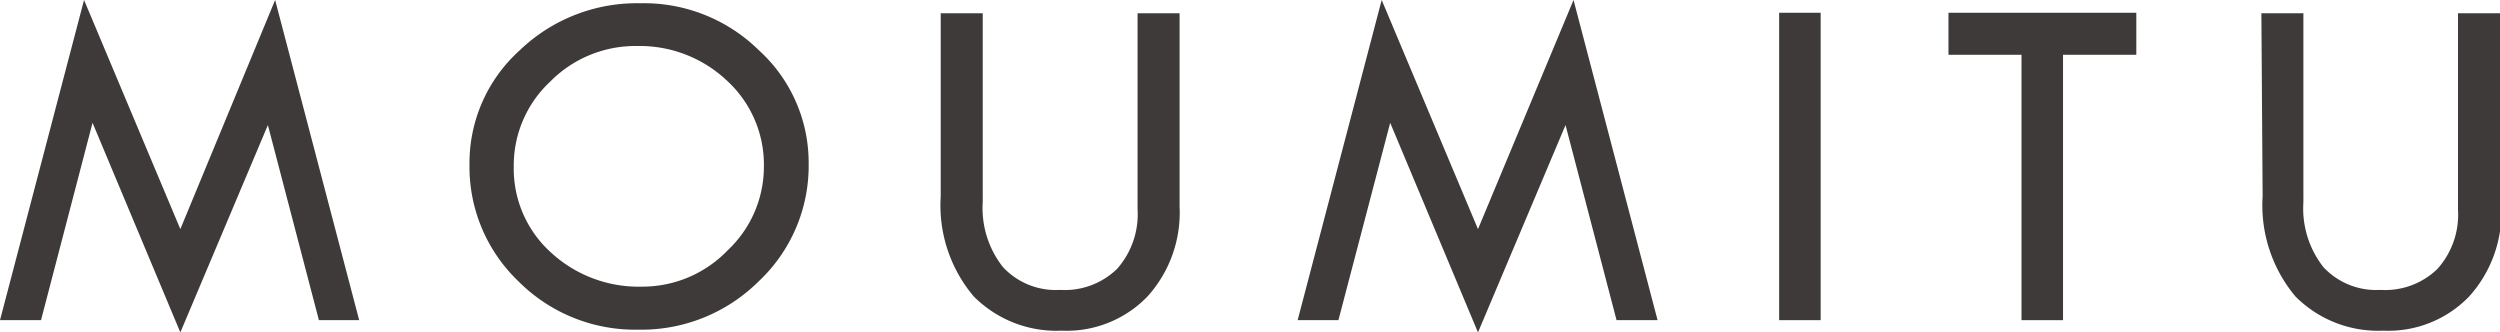
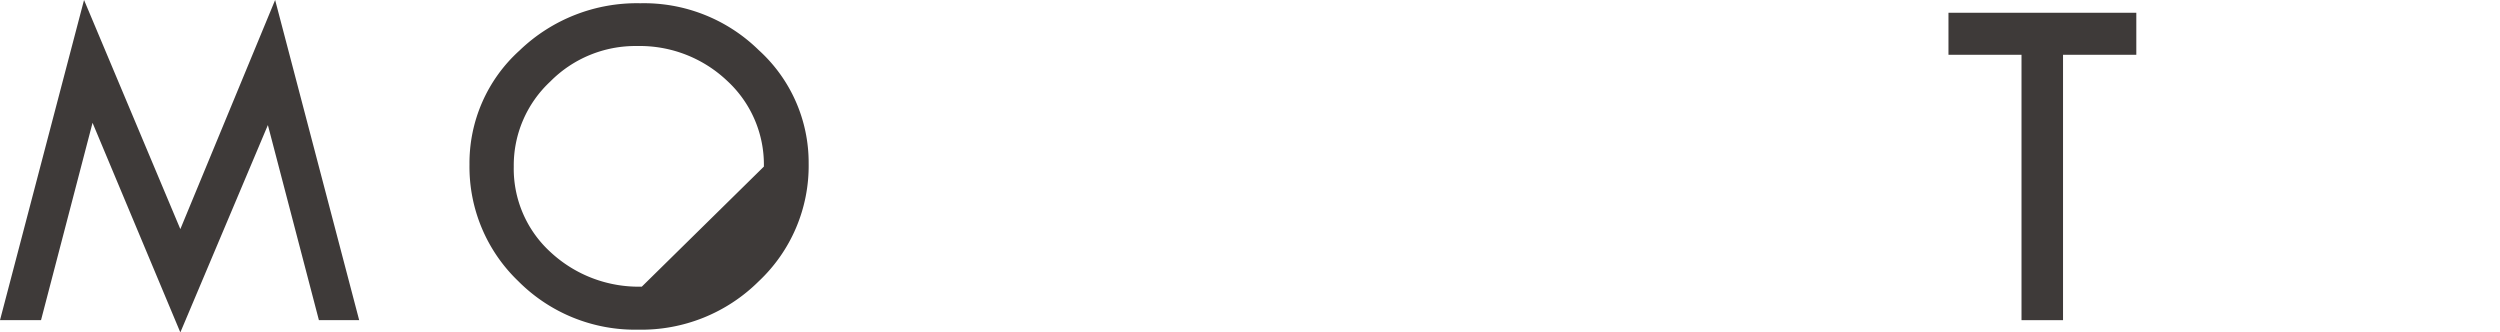
<svg xmlns="http://www.w3.org/2000/svg" viewBox="0 0 99.95 13.27">
  <defs>
    <style>.cls-1{fill:#3e3a39;}</style>
  </defs>
  <g id="レイヤー_2" data-name="レイヤー 2">
    <g id="レイヤー_1-2" data-name="レイヤー 1">
      <path class="cls-1" d="M11,0l3.36,12.8H12.75L10.71,5l-3.5,8.29L3.7,4.91,1.64,12.8H0L3.36,0,7.21,9.16Z" />
-       <path class="cls-1" d="M18.77,6.58a6.06,6.06,0,0,1,2-4.56A6.76,6.76,0,0,1,25.6.13,6.55,6.55,0,0,1,30.33,2a6.07,6.07,0,0,1,2,4.54,6.33,6.33,0,0,1-2,4.71,6.65,6.65,0,0,1-4.82,1.93,6.58,6.58,0,0,1-4.79-1.94A6.33,6.33,0,0,1,18.77,6.58Zm11.77.08a4.55,4.55,0,0,0-1.47-3.43,5.08,5.08,0,0,0-3.61-1.39A4.78,4.78,0,0,0,22,3.26a4.58,4.58,0,0,0-1.46,3.4A4.51,4.51,0,0,0,22,10.07a5.17,5.17,0,0,0,3.66,1.39A4.73,4.73,0,0,0,29.1,10,4.58,4.58,0,0,0,30.54,6.66Z" />
-       <path class="cls-1" d="M37.61.53h1.68V8.08a3.8,3.8,0,0,0,.81,2.6,2.88,2.88,0,0,0,2.28.91,3,3,0,0,0,2.28-.84,3.29,3.29,0,0,0,.82-2.38V.53h1.68V8.26a5,5,0,0,1-1.29,3.6,4.49,4.49,0,0,1-3.43,1.36,4.66,4.66,0,0,1-3.51-1.37,5.63,5.63,0,0,1-1.32-4Z" />
-       <path class="cls-1" d="M62.91,0l3.36,12.8H64.63L62.59,5l-3.5,8.29L55.58,4.91,53.51,12.8H51.88L55.24,0l3.85,9.16Z" />
-       <path class="cls-1" d="M71.13.51h1.66V12.8H71.13Z" />
+       <path class="cls-1" d="M18.77,6.58a6.06,6.06,0,0,1,2-4.56A6.76,6.76,0,0,1,25.6.13,6.55,6.55,0,0,1,30.33,2a6.07,6.07,0,0,1,2,4.54,6.33,6.33,0,0,1-2,4.71,6.65,6.65,0,0,1-4.82,1.93,6.58,6.58,0,0,1-4.79-1.94A6.33,6.33,0,0,1,18.77,6.58Zm11.77.08a4.55,4.55,0,0,0-1.47-3.43,5.08,5.08,0,0,0-3.61-1.39A4.78,4.78,0,0,0,22,3.26a4.58,4.58,0,0,0-1.46,3.4A4.51,4.51,0,0,0,22,10.07a5.17,5.17,0,0,0,3.66,1.39Z" />
      <path class="cls-1" d="M77.9.51h7.51V2.19H82.48V12.8H80.82V2.19H77.9Z" />
-       <path class="cls-1" d="M90.41.53h1.68V8.08a3.8,3.8,0,0,0,.8,2.6,2.88,2.88,0,0,0,2.28.91,3,3,0,0,0,2.28-.84,3.25,3.25,0,0,0,.82-2.38V.53H100V8.26a5,5,0,0,1-1.29,3.6,4.49,4.49,0,0,1-3.43,1.36,4.66,4.66,0,0,1-3.51-1.37,5.67,5.67,0,0,1-1.31-4Z" />
    </g>
  </g>
</svg>